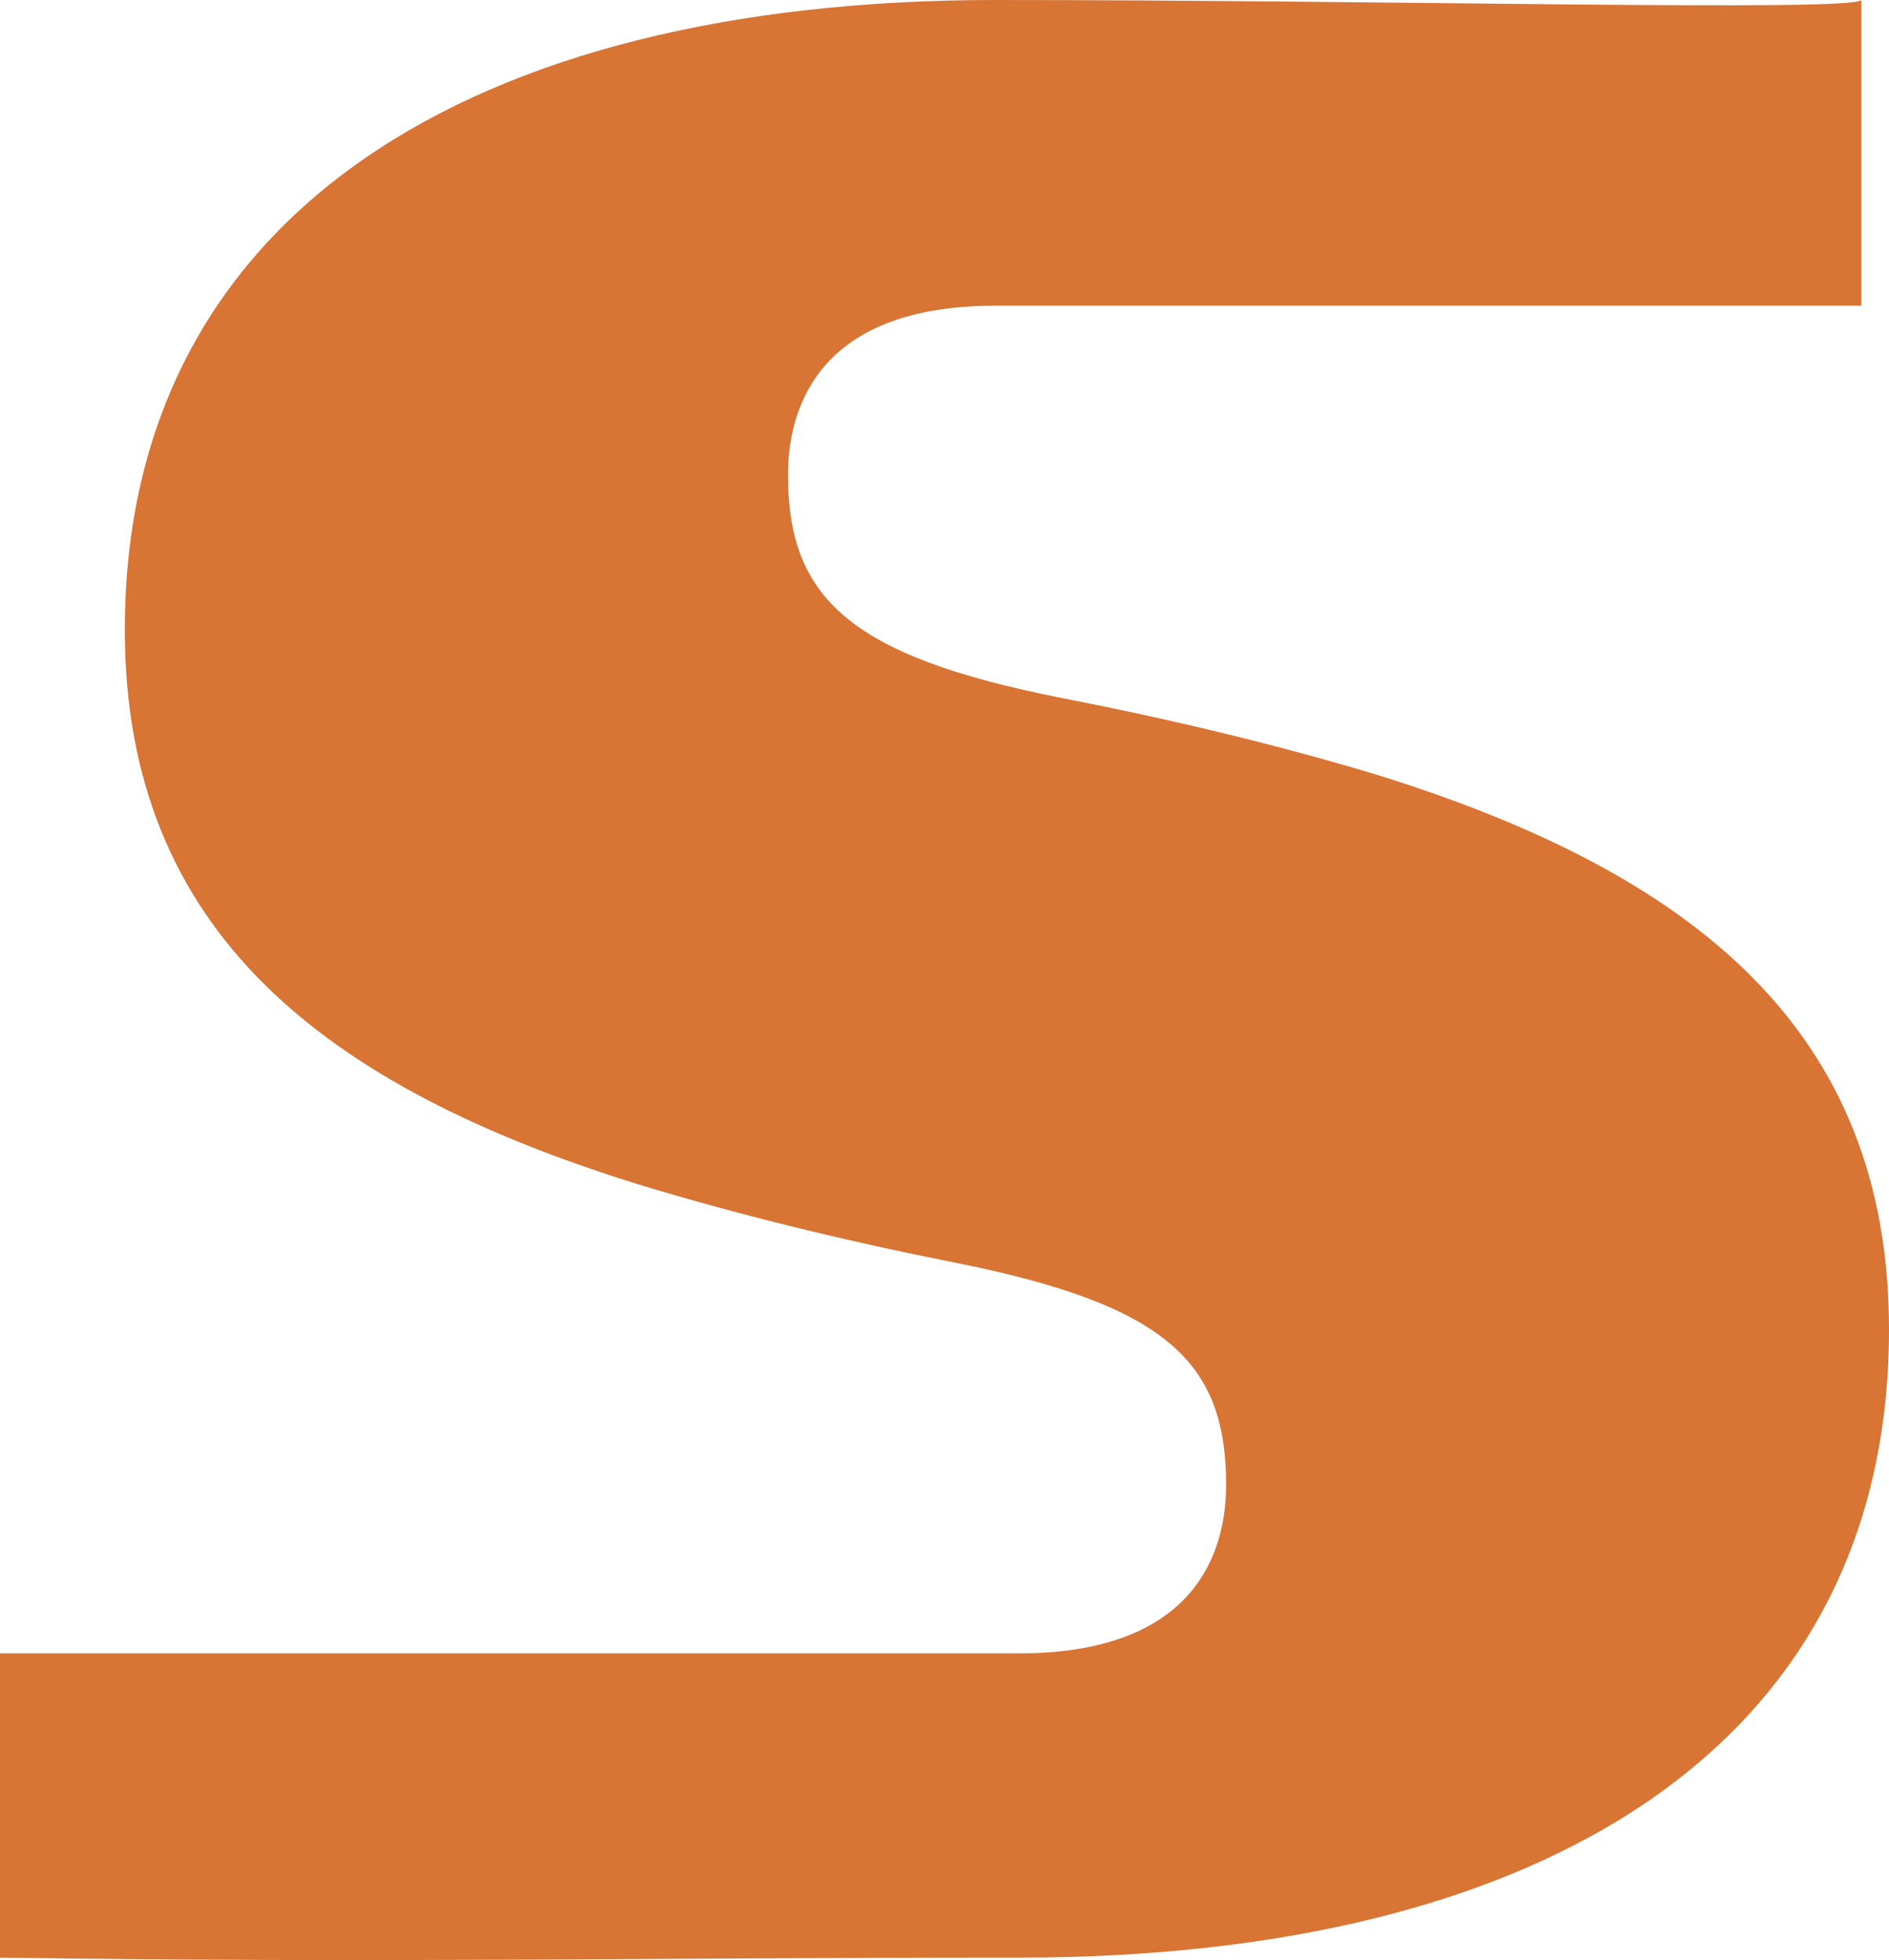
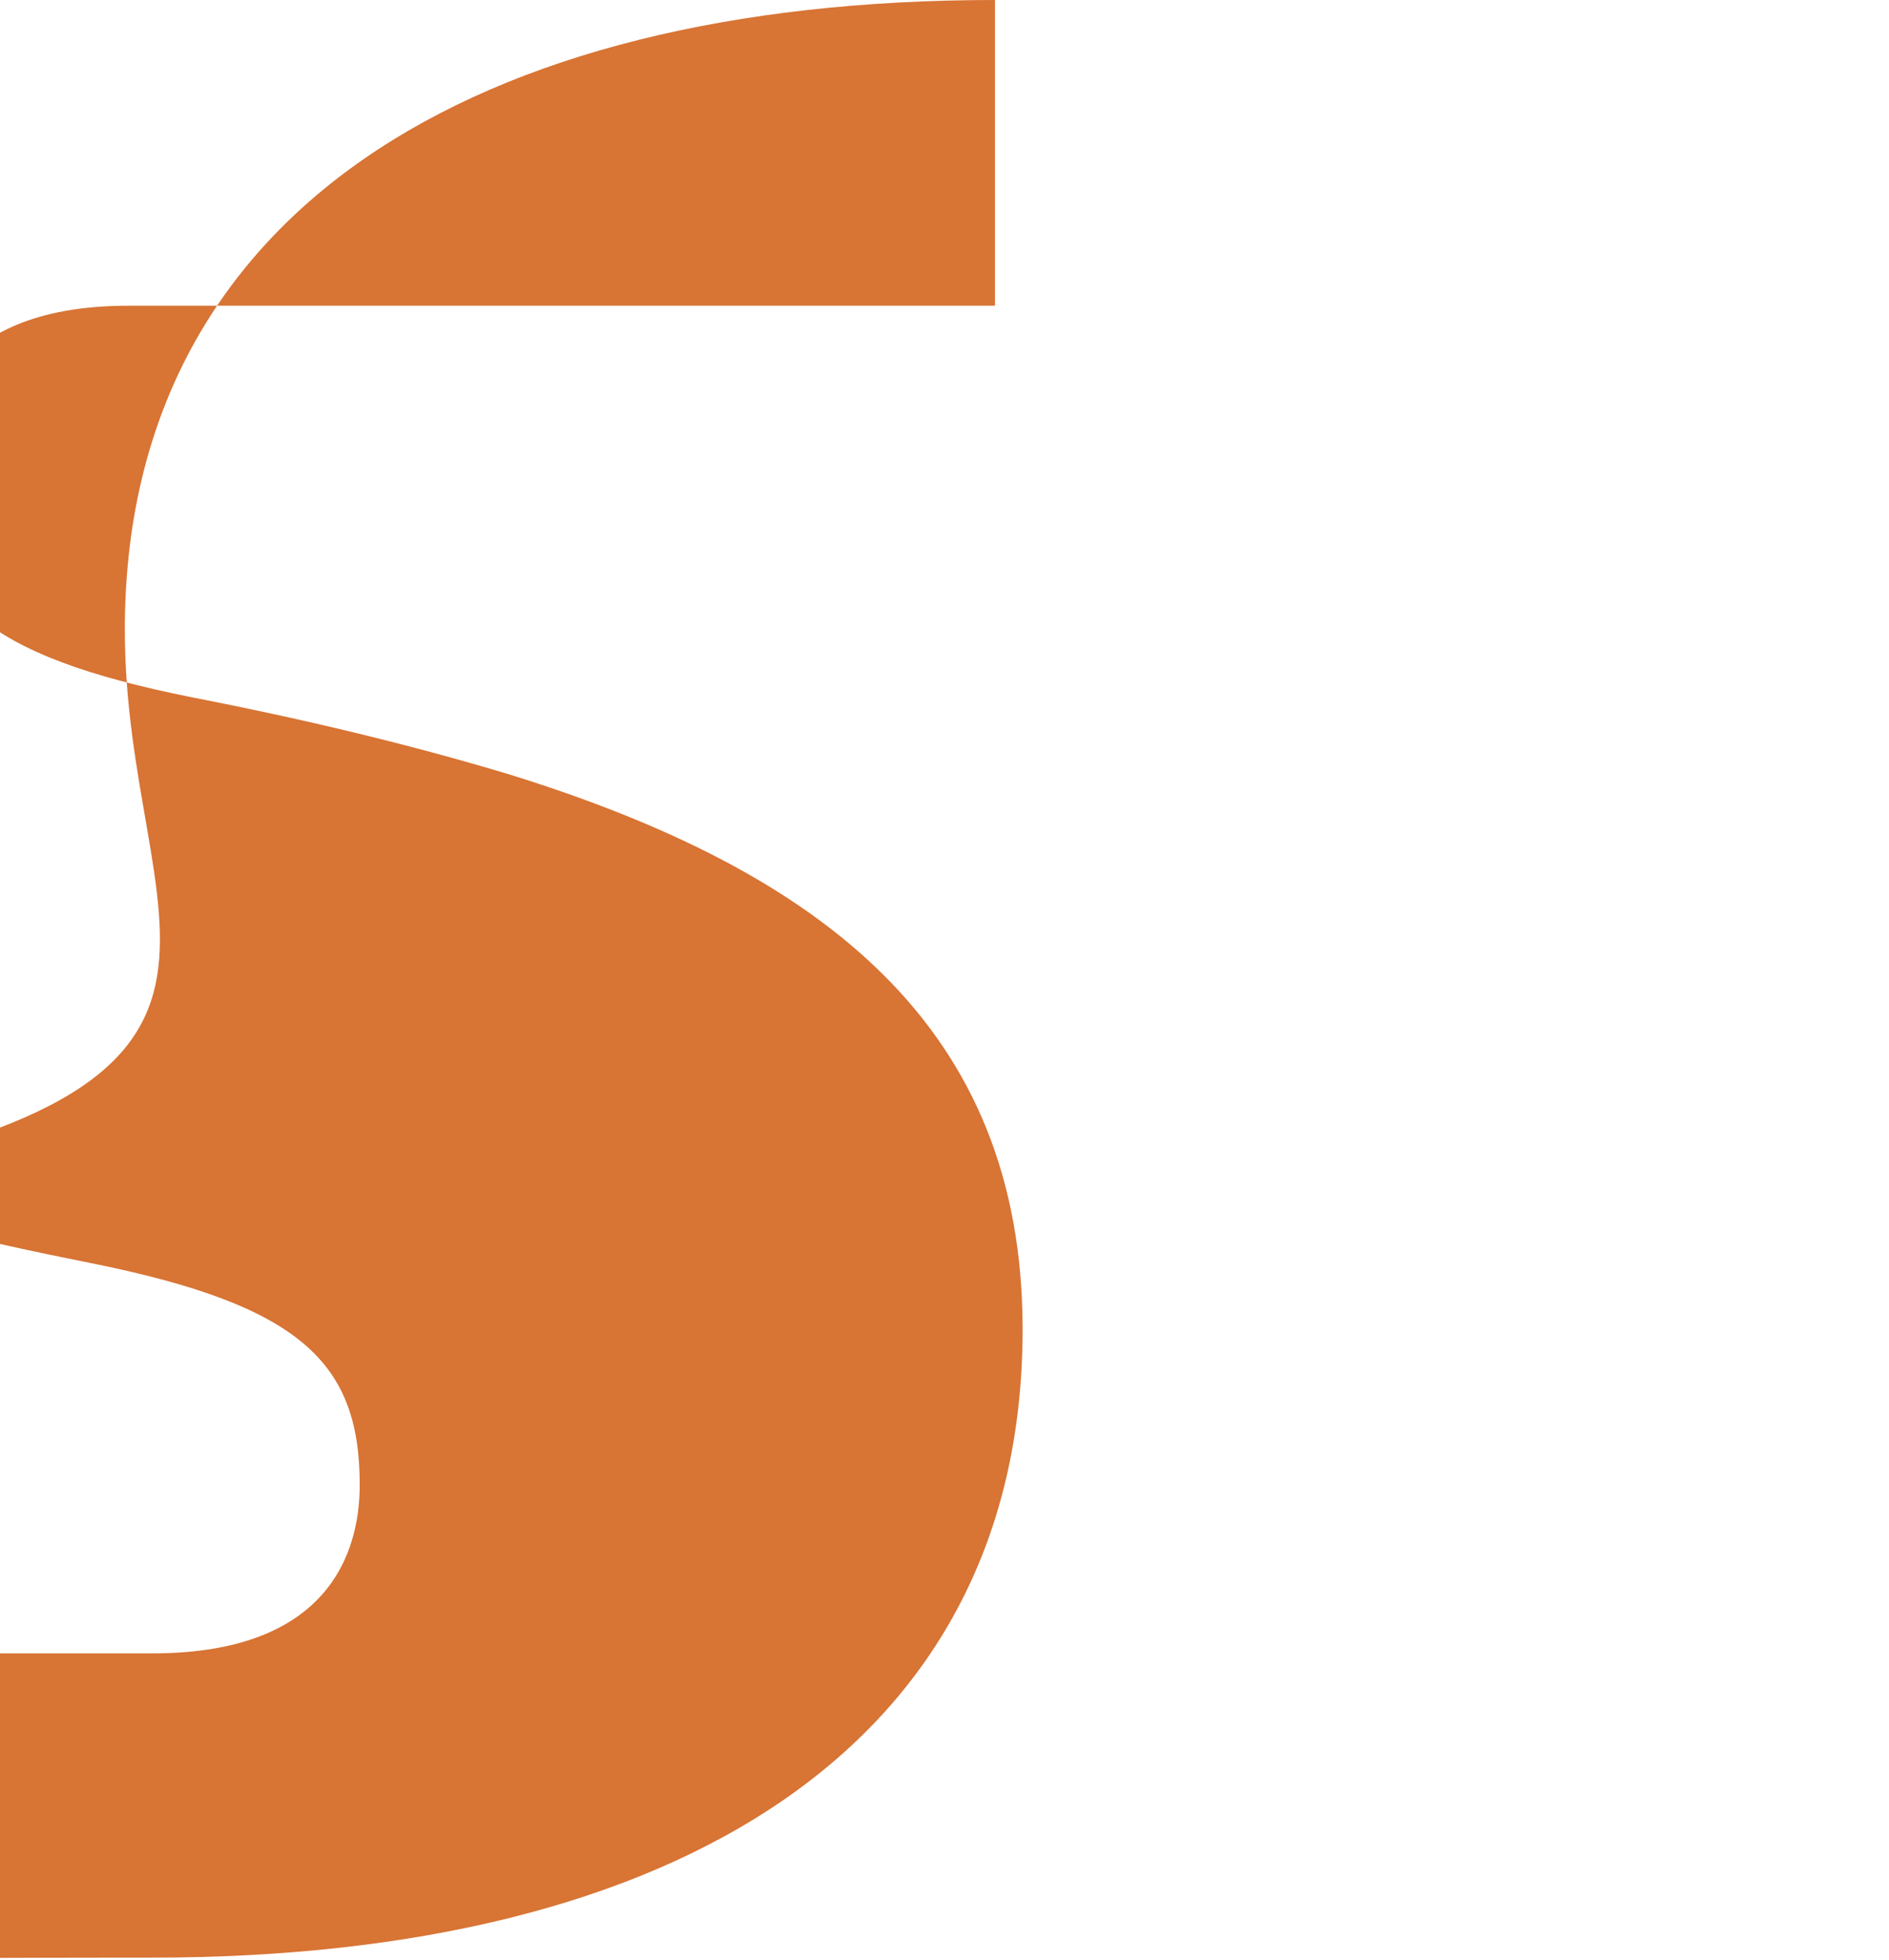
<svg xmlns="http://www.w3.org/2000/svg" id="Layer_1" data-name="Layer 1" viewBox="0 0 481.87 500">
  <defs>
    <style>
      .cls-1 {
        fill: #d87434;
        stroke-width: 0px;
      }
    </style>
  </defs>
-   <path class="cls-1" d="m253.81,0c100.83,0,218.92,3.04,221.01,0v77.99h-221.01c-47.98,0-52.8,29.67-52.8,43.19,0,31.16,15.57,46.05,68.96,56.7,28.28,5.51,55.33,11.96,80.86,19.64,80.61,24.99,131.04,64.8,131.04,141.6,0,106.02-88.05,160.26-221.99,160.26-100.57,0-157.66,1.42-259.88,0v-77.61h259.88c48.25,0,52.89-29.63,52.89-43.04,0-31.26-15.25-45.8-68.58-56.52-28.36-5.61-55.28-12.19-80.71-19.88C82.6,277.32,31.84,237.64,31.84,160.66,31.84,54.62,120.4,0,253.81,0Z" />
+   <path class="cls-1" d="m253.81,0v77.99h-221.01c-47.98,0-52.8,29.67-52.8,43.19,0,31.16,15.57,46.05,68.96,56.7,28.28,5.51,55.33,11.96,80.86,19.64,80.61,24.99,131.04,64.8,131.04,141.6,0,106.02-88.05,160.26-221.99,160.26-100.57,0-157.66,1.42-259.88,0v-77.61h259.88c48.25,0,52.89-29.63,52.89-43.04,0-31.26-15.25-45.8-68.58-56.52-28.36-5.61-55.28-12.19-80.71-19.88C82.6,277.32,31.84,237.64,31.84,160.66,31.84,54.62,120.4,0,253.81,0Z" />
</svg>